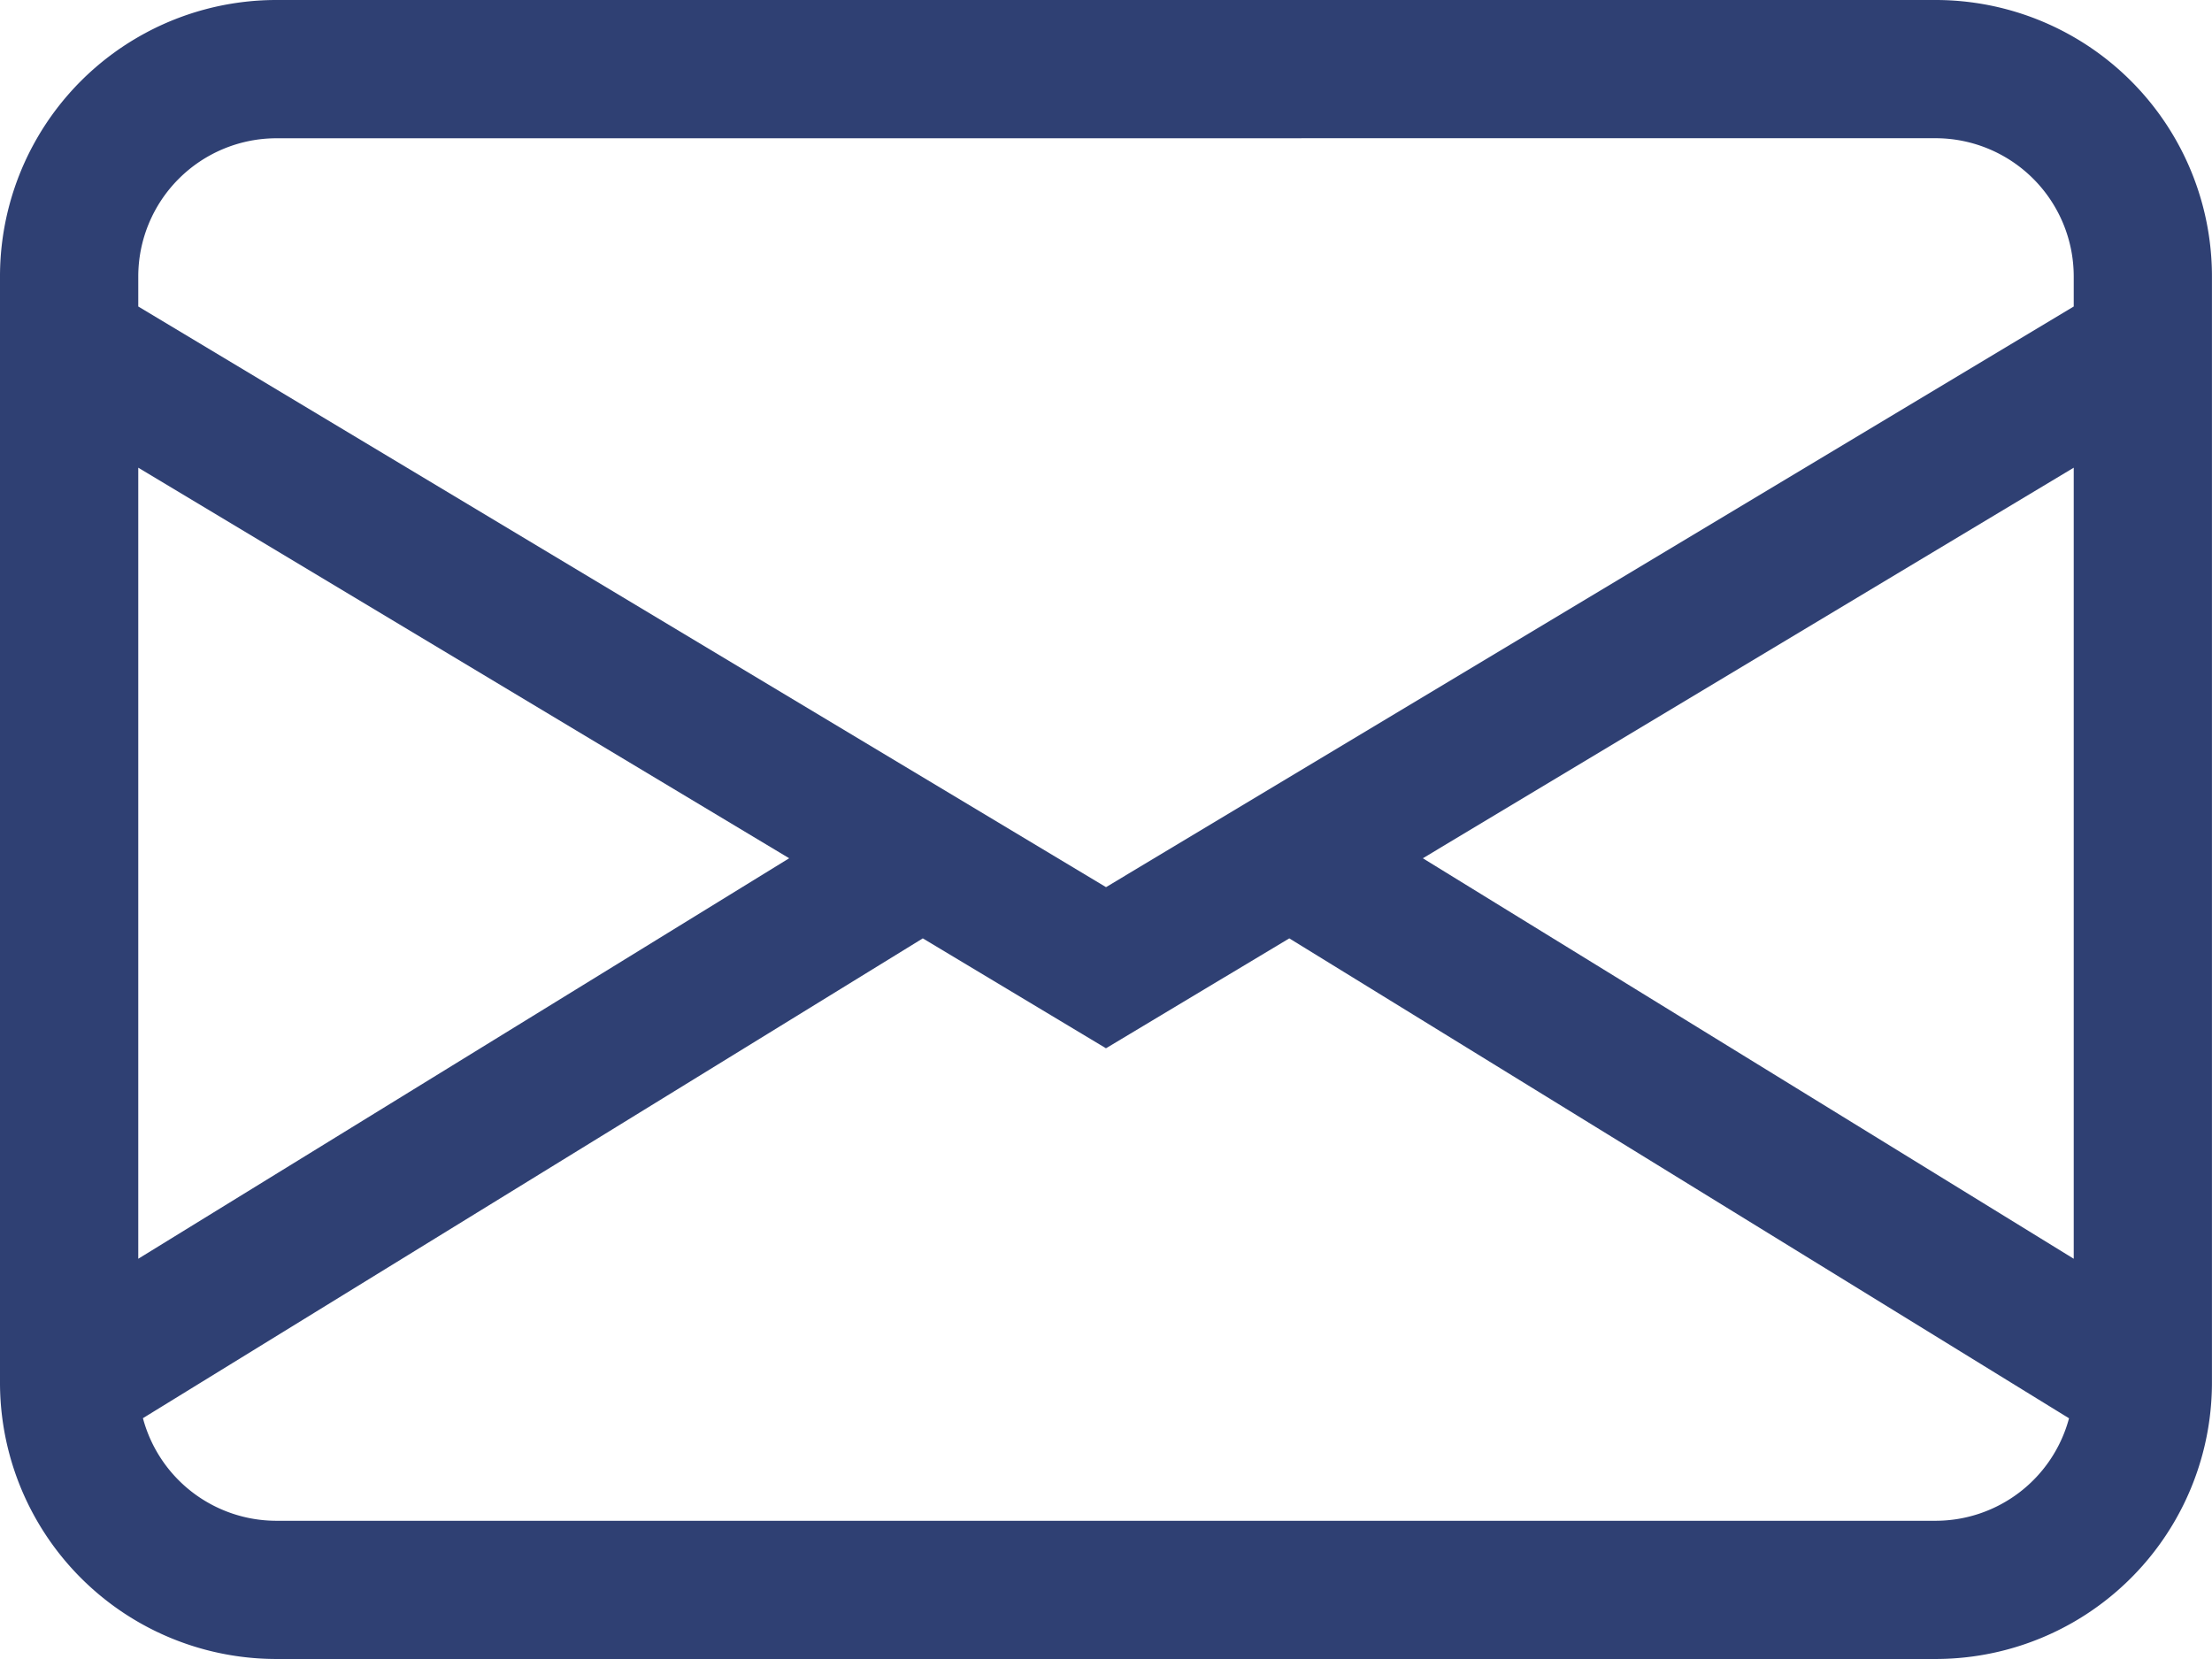
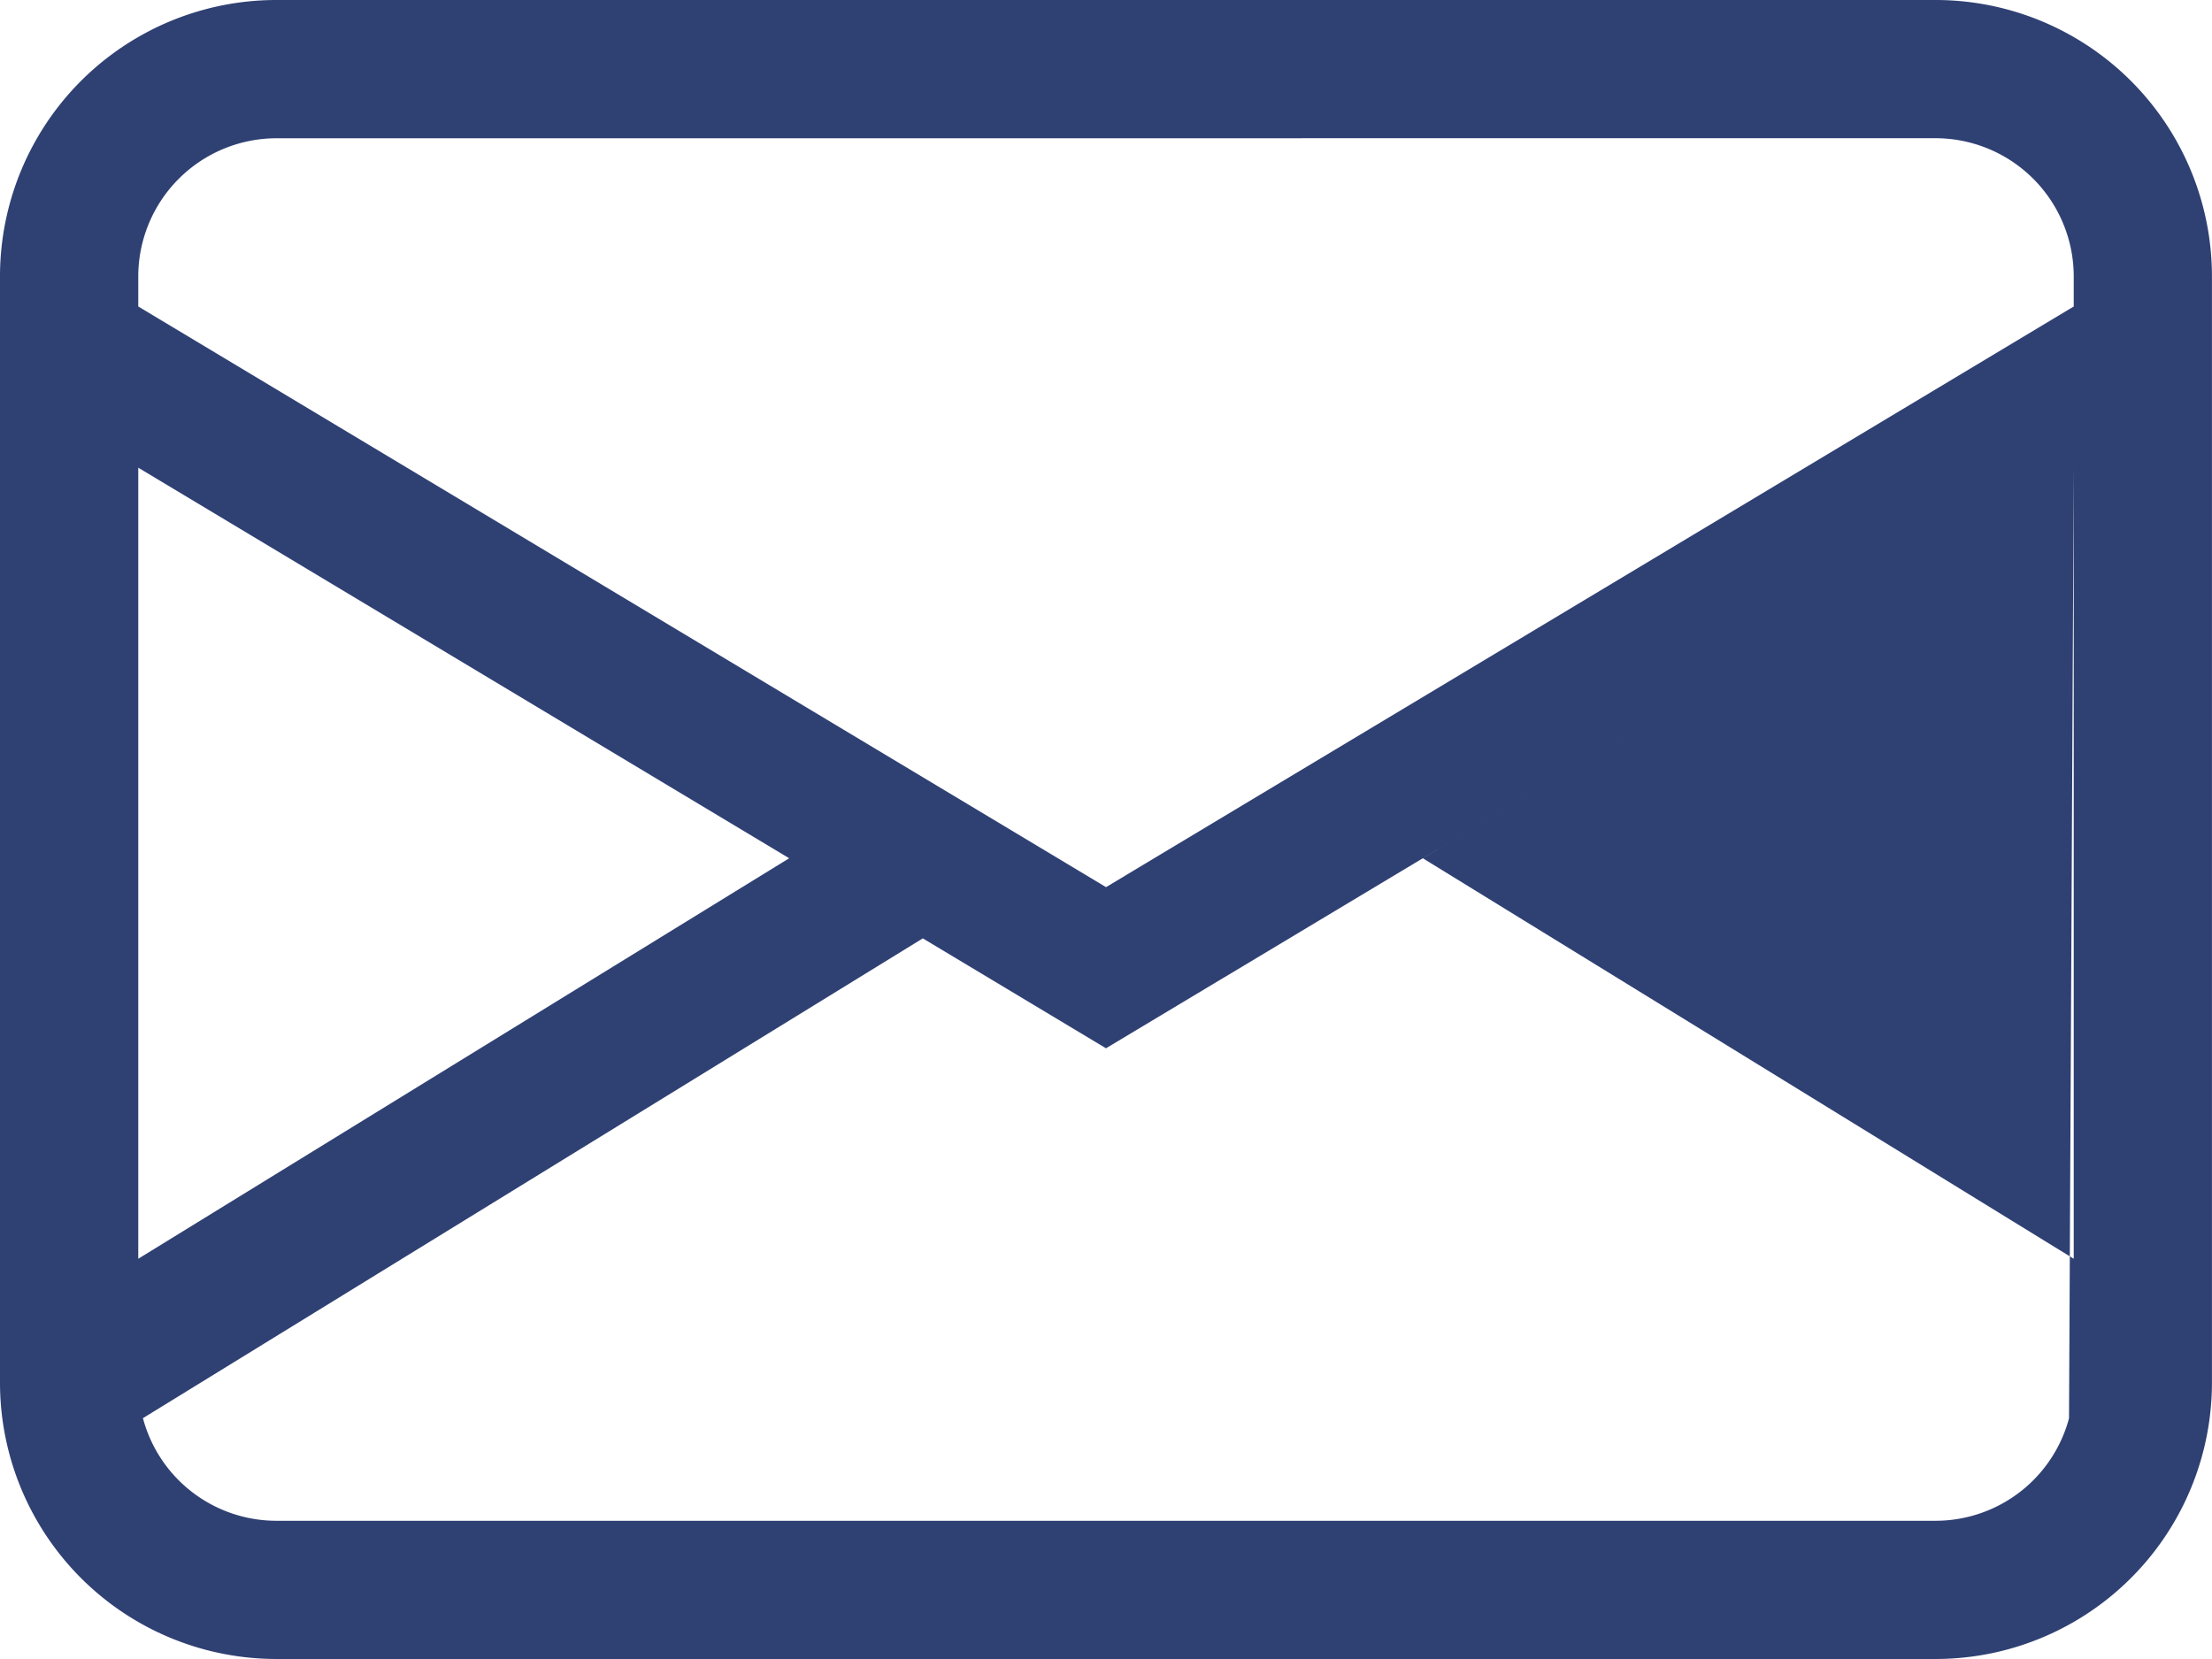
<svg xmlns="http://www.w3.org/2000/svg" width="42.667" height="32" viewBox="0 0 42.667 32">
-   <path id="Path_231" data-name="Path 231" d="M0,5.333A5.332,5.332,0,0,1,5.333,0h32a5.332,5.332,0,0,1,5.333,5.333V26.667A5.332,5.332,0,0,1,37.333,32h-32A5.332,5.332,0,0,1,0,26.667ZM5.333,2.667A2.668,2.668,0,0,0,2.667,5.333v.579l18.667,11.2L40,5.912V5.333a2.668,2.668,0,0,0-2.667-2.667ZM40,9.021,27.445,16.555,40,24.28Zm-.091,18.336L24.869,18.1l-3.536,2.12L17.8,18.1,2.757,27.355a2.665,2.665,0,0,0,2.576,1.979h32a2.666,2.666,0,0,0,2.576-1.976M2.667,24.28l12.555-7.725L2.667,9.021Z" fill="#2f4073" />
+   <path id="Path_231" data-name="Path 231" d="M0,5.333A5.332,5.332,0,0,1,5.333,0h32a5.332,5.332,0,0,1,5.333,5.333V26.667A5.332,5.332,0,0,1,37.333,32h-32A5.332,5.332,0,0,1,0,26.667ZM5.333,2.667A2.668,2.668,0,0,0,2.667,5.333v.579l18.667,11.2L40,5.912V5.333a2.668,2.668,0,0,0-2.667-2.667ZM40,9.021,27.445,16.555,40,24.28ZL24.869,18.1l-3.536,2.12L17.8,18.1,2.757,27.355a2.665,2.665,0,0,0,2.576,1.979h32a2.666,2.666,0,0,0,2.576-1.976M2.667,24.28l12.555-7.725L2.667,9.021Z" fill="#2f4073" />
</svg>